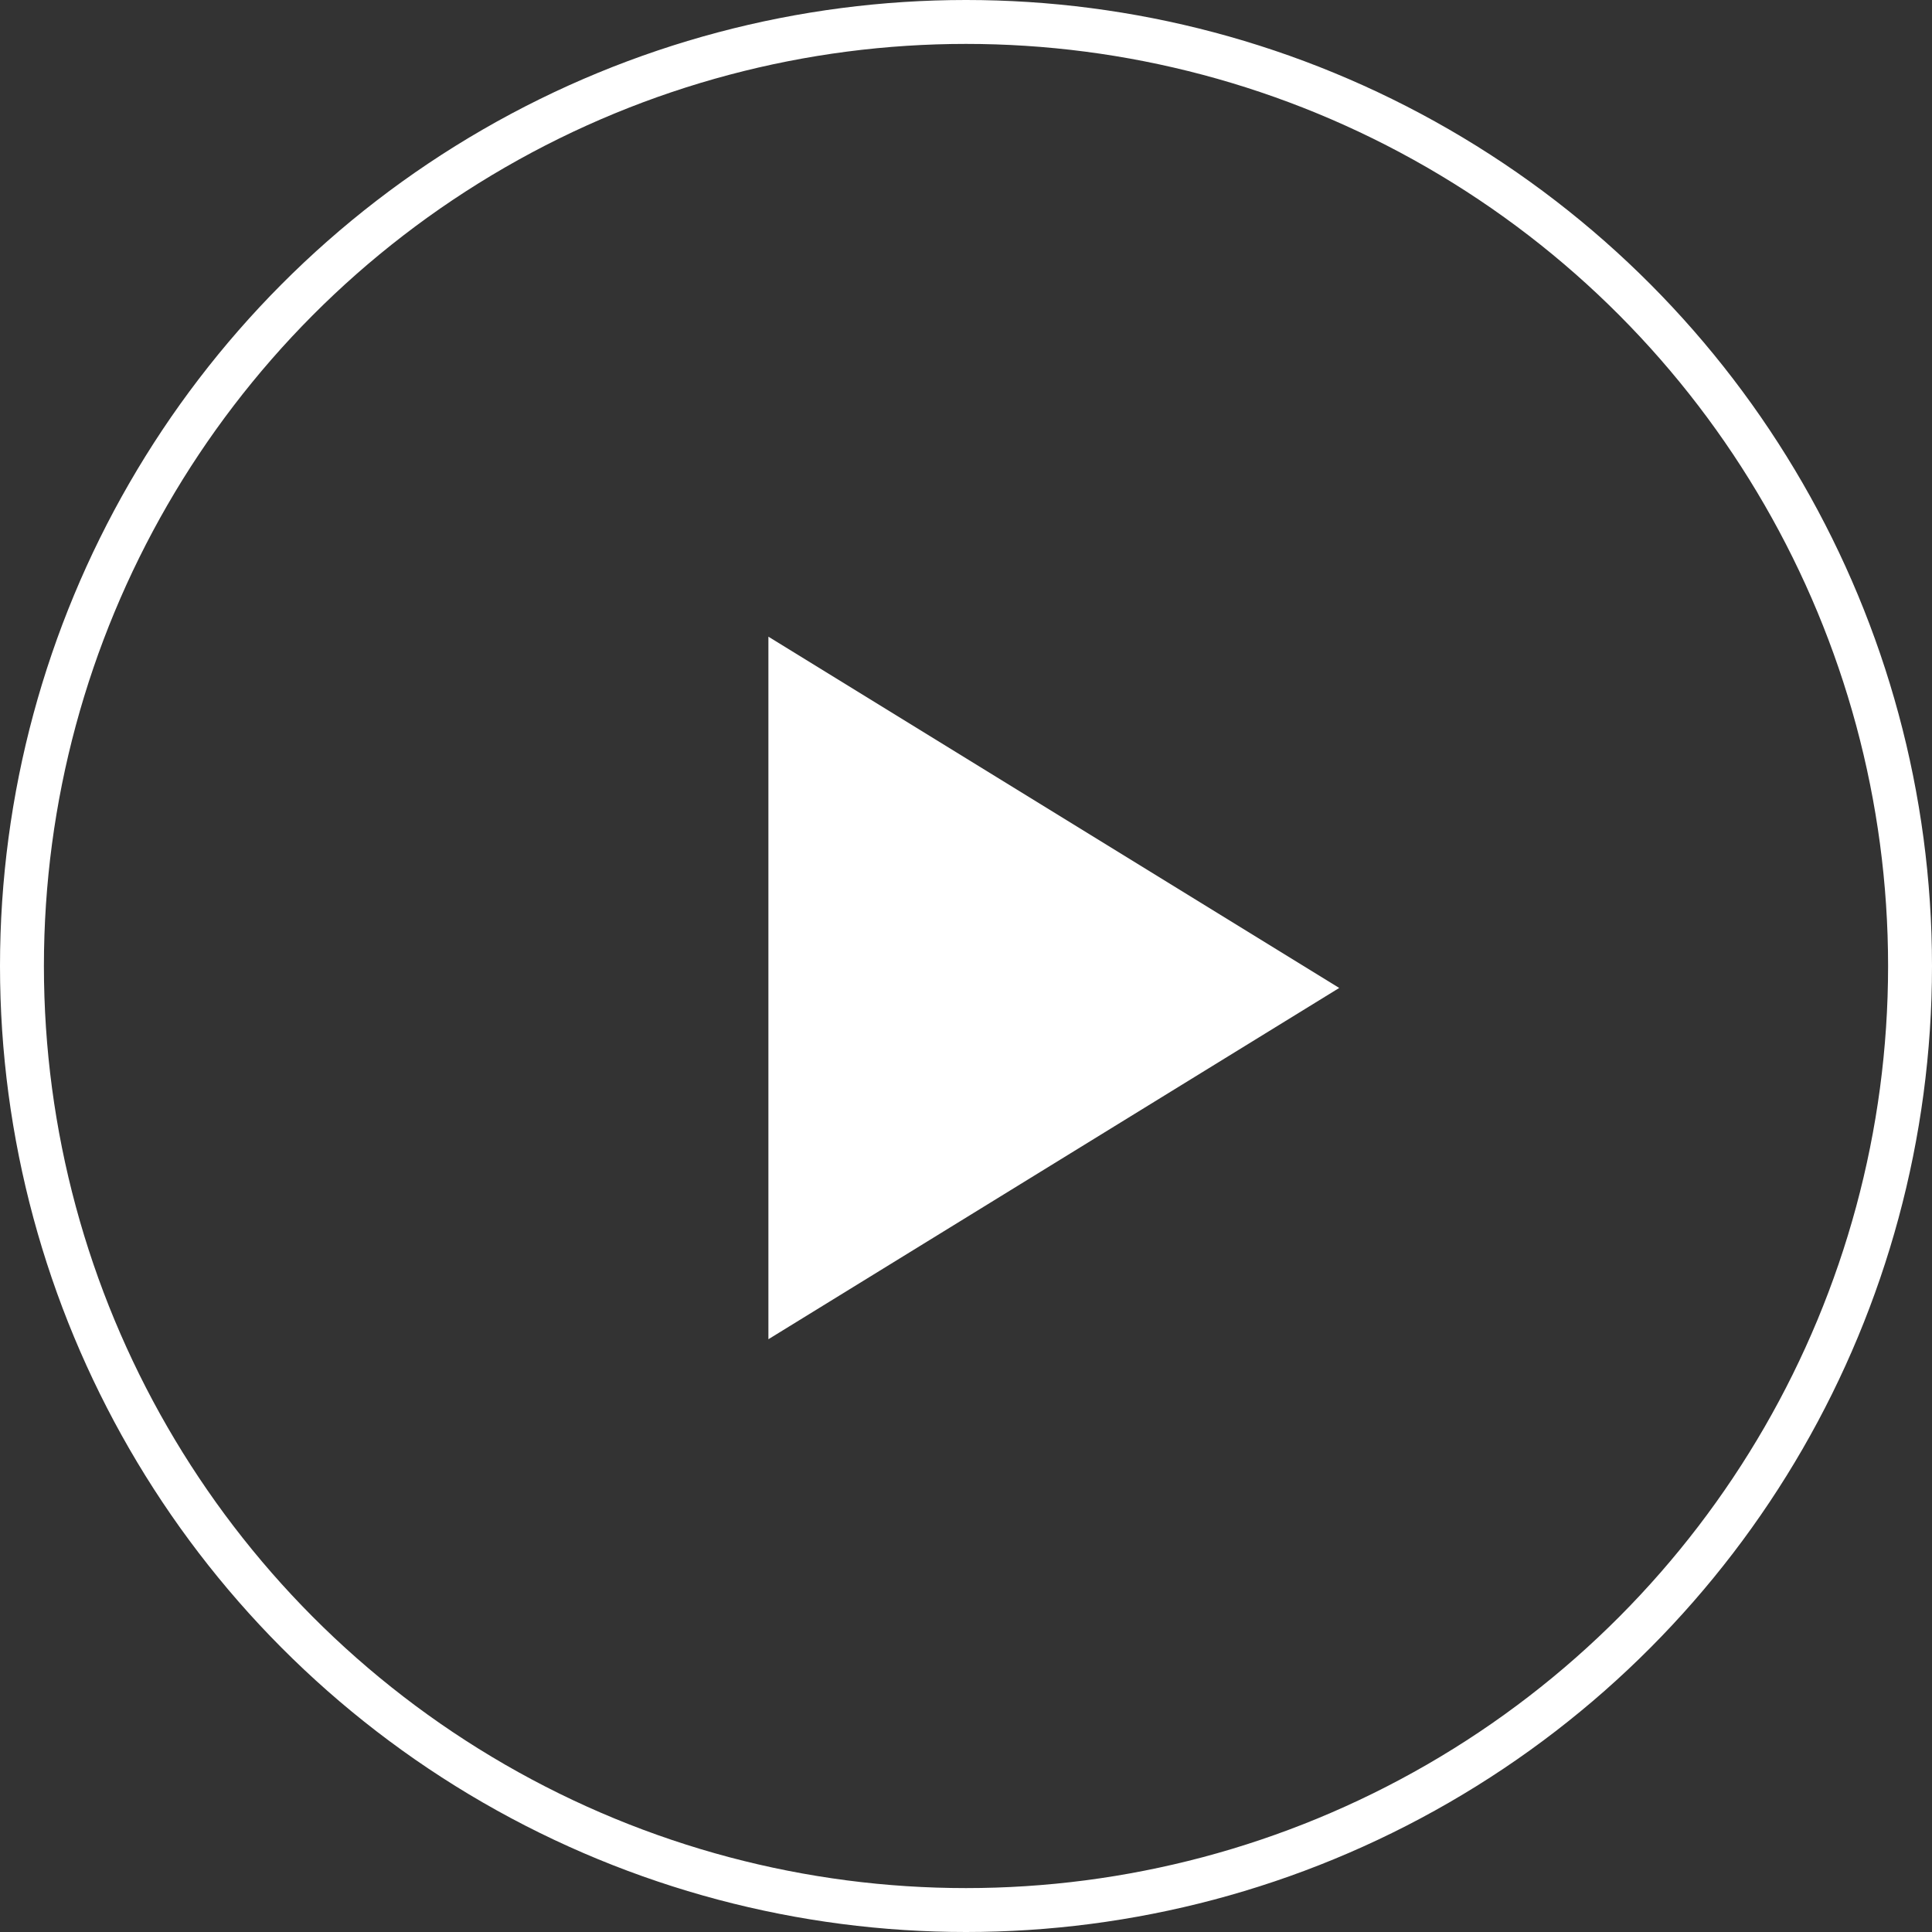
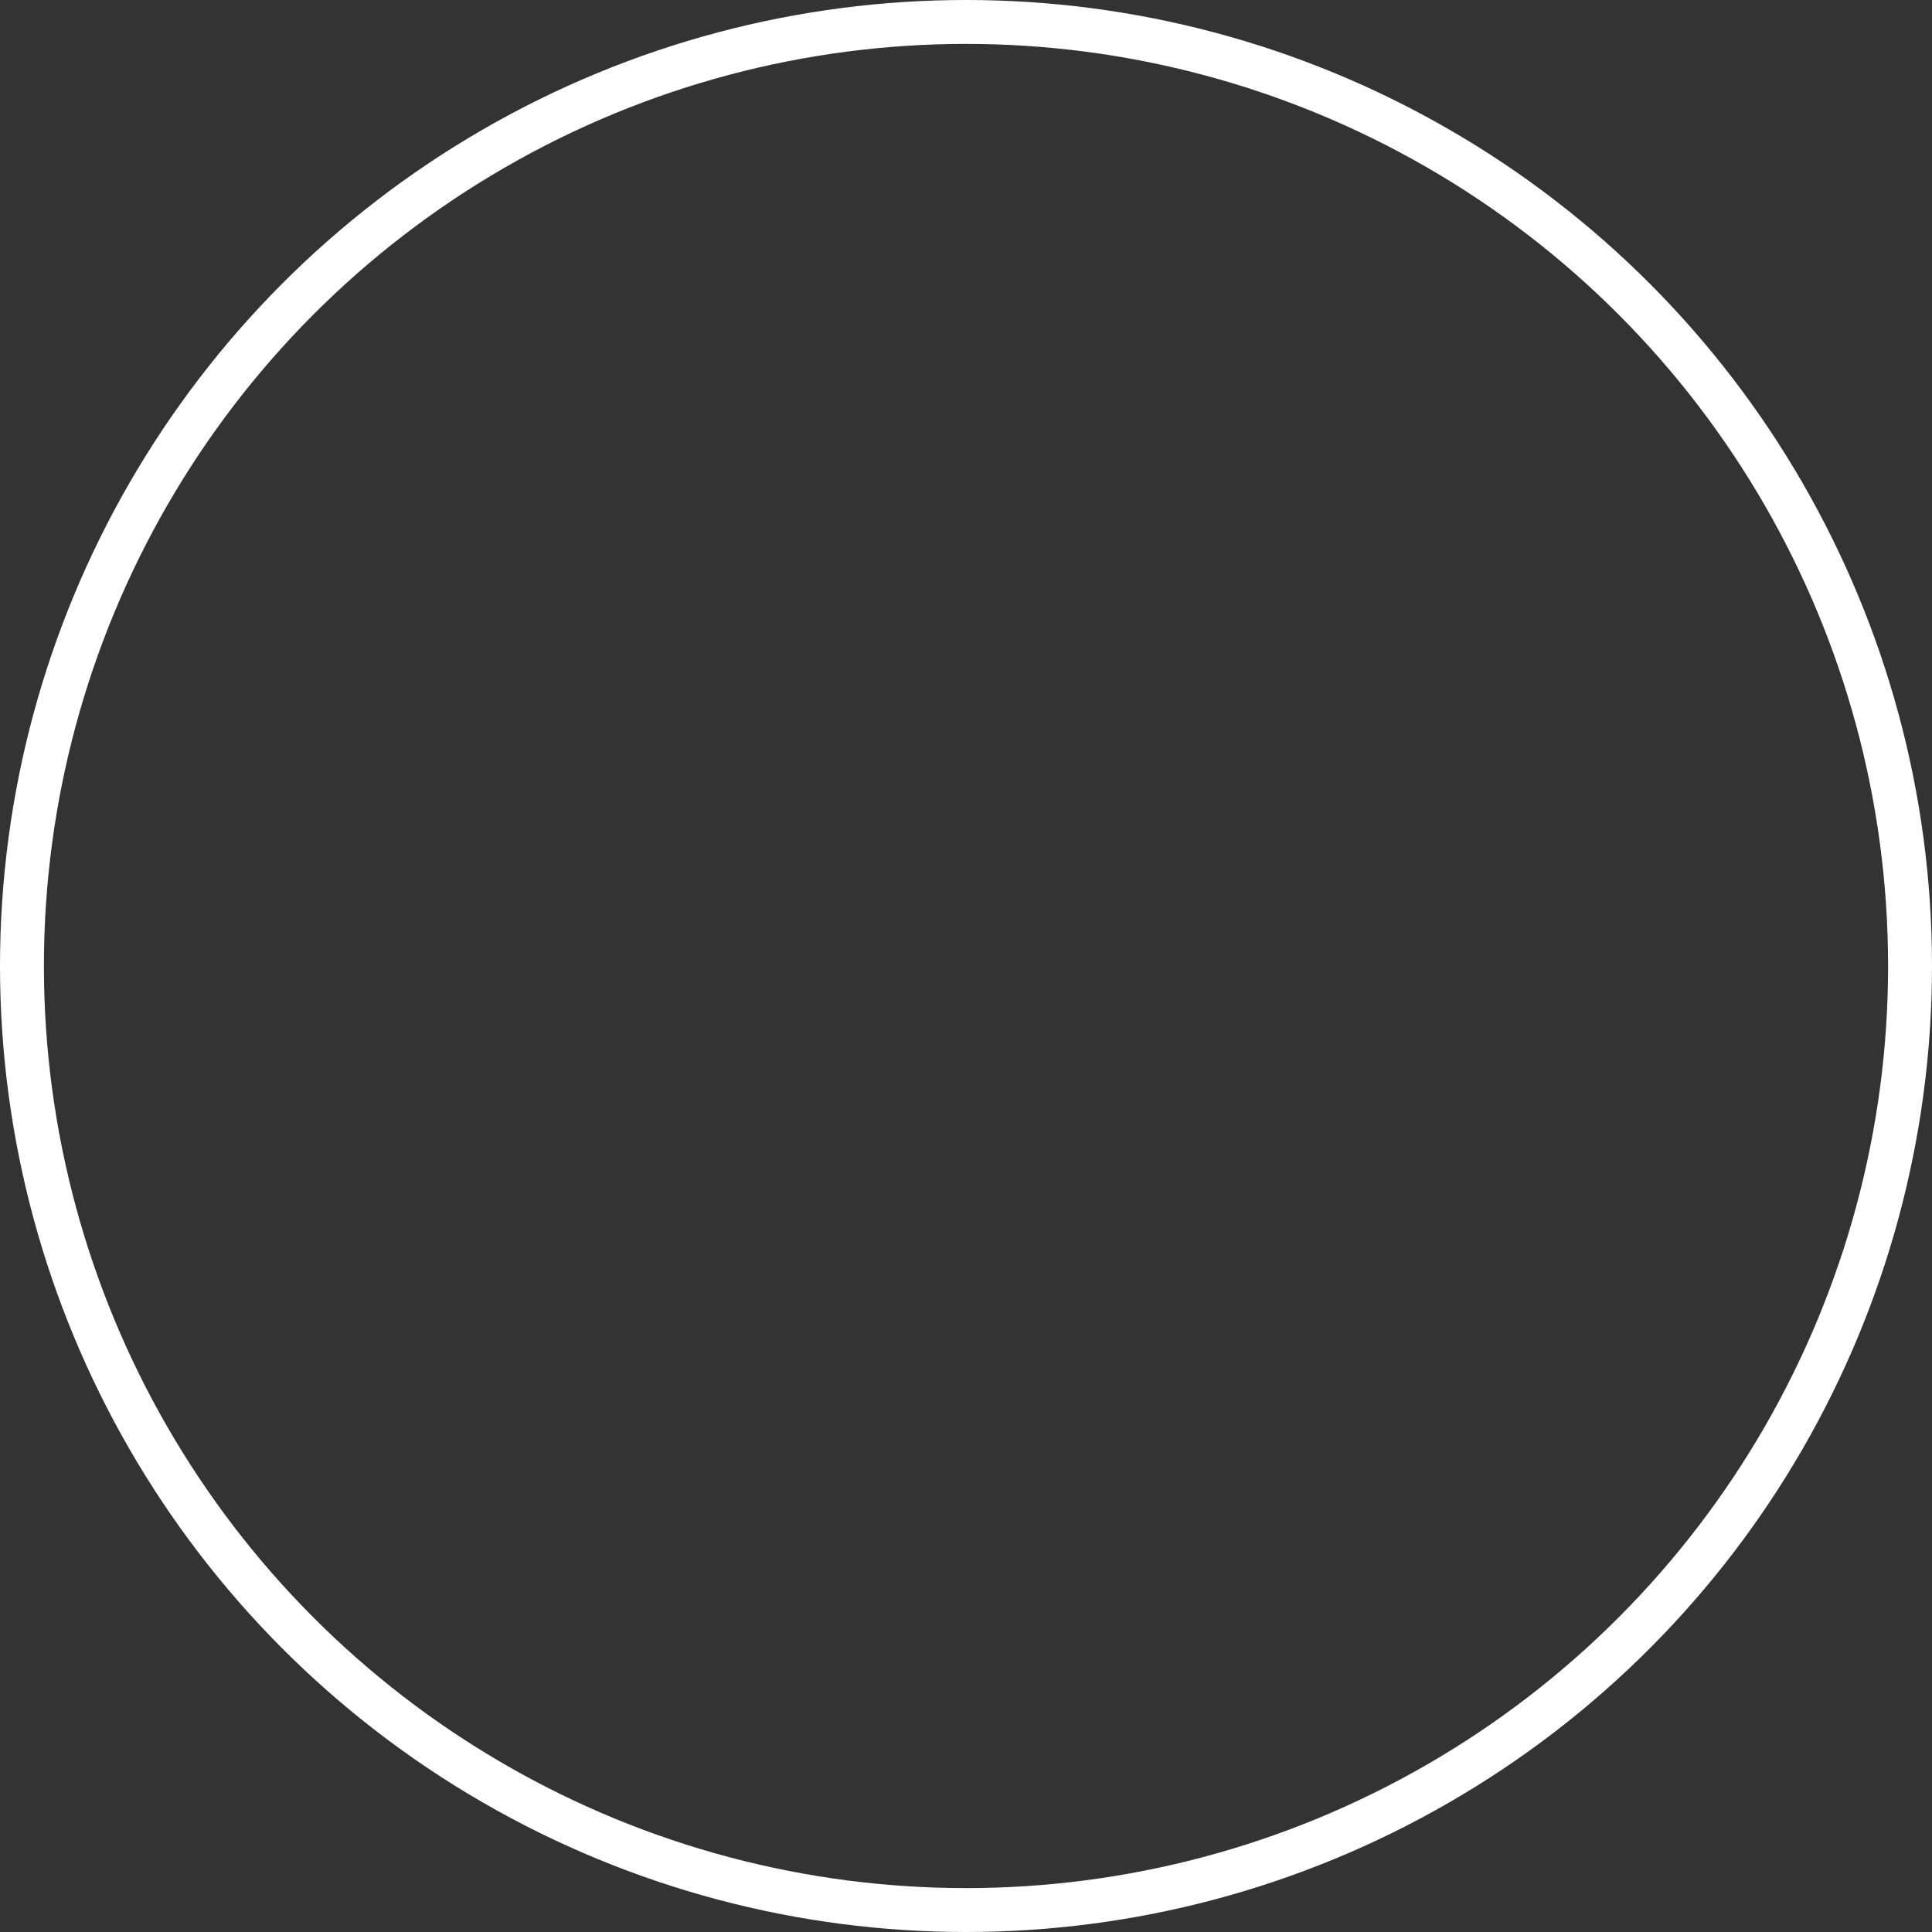
<svg xmlns="http://www.w3.org/2000/svg" width="44" height="44" viewBox="0 0 44 44">
  <rect x="0" y="0" width="44" height="44" fill="#333333" stroke="none" />
  <g fill="none" fill-rule="evenodd">
    <circle cx="22" cy="22" r="21.5" stroke="#FFF" />
-     <path fill="#FFF" d="M24 16L32 29 16 29z" transform="rotate(90 24 22.5)" />
  </g>
</svg>